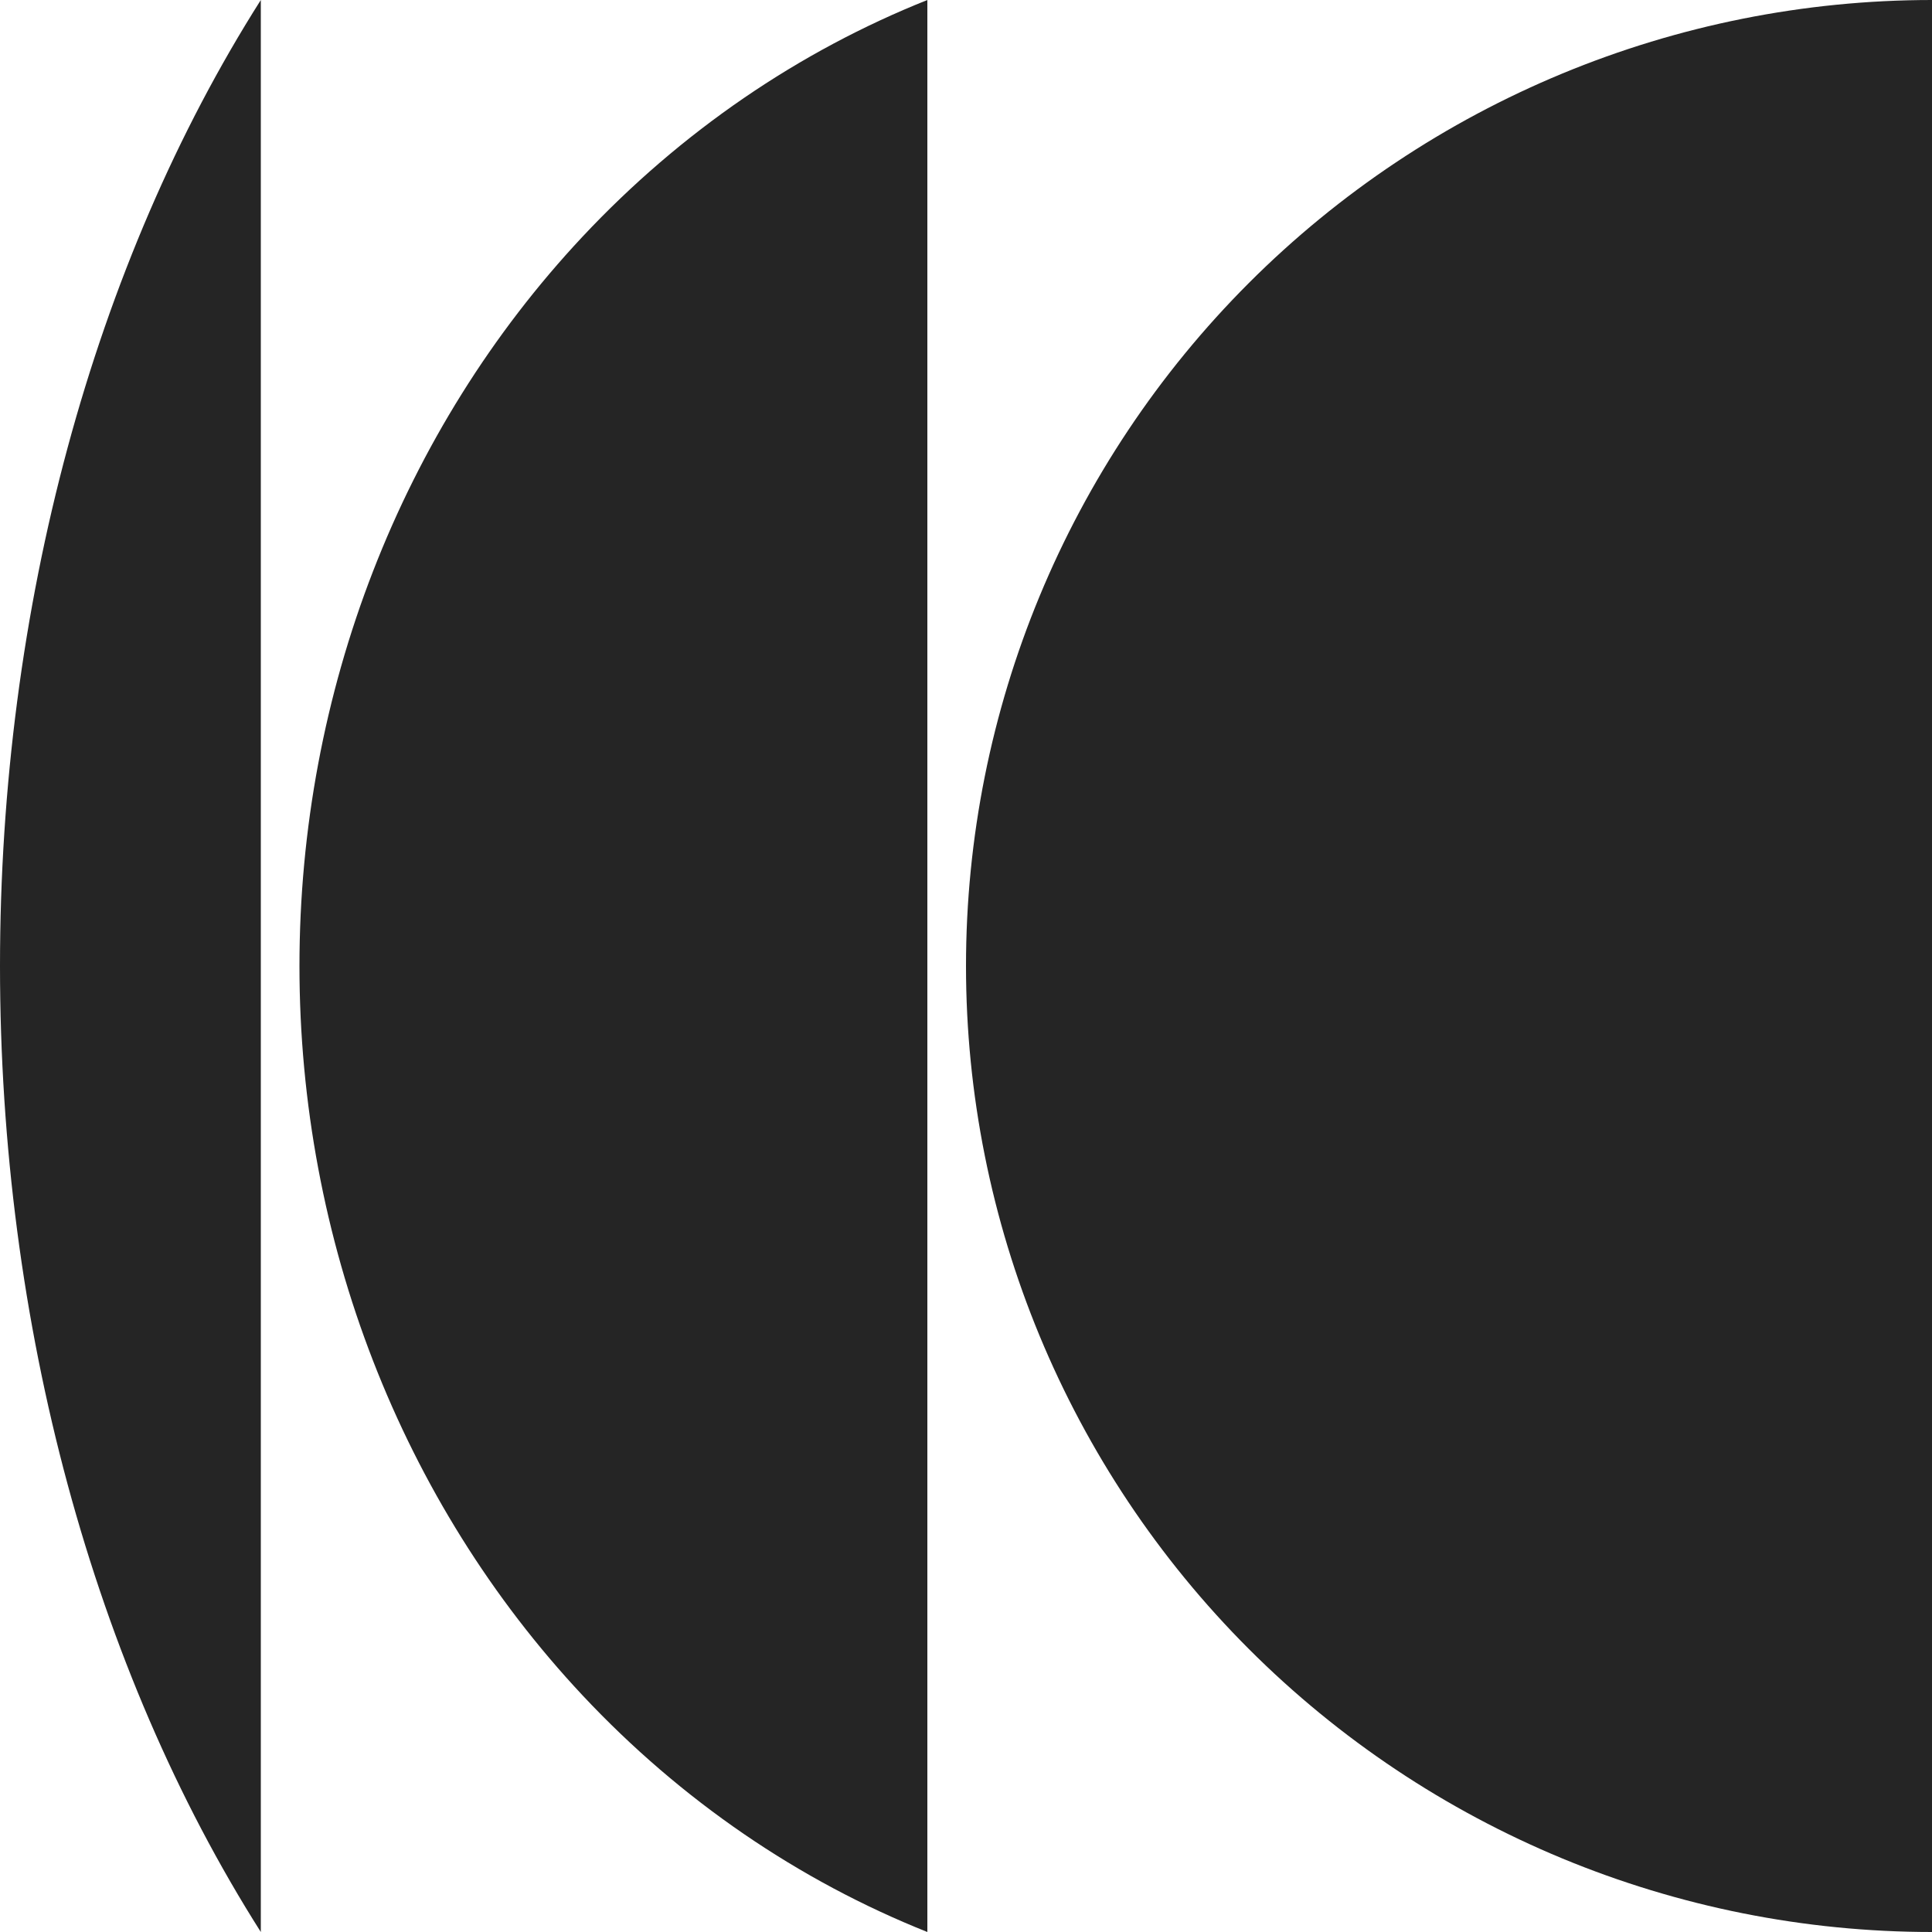
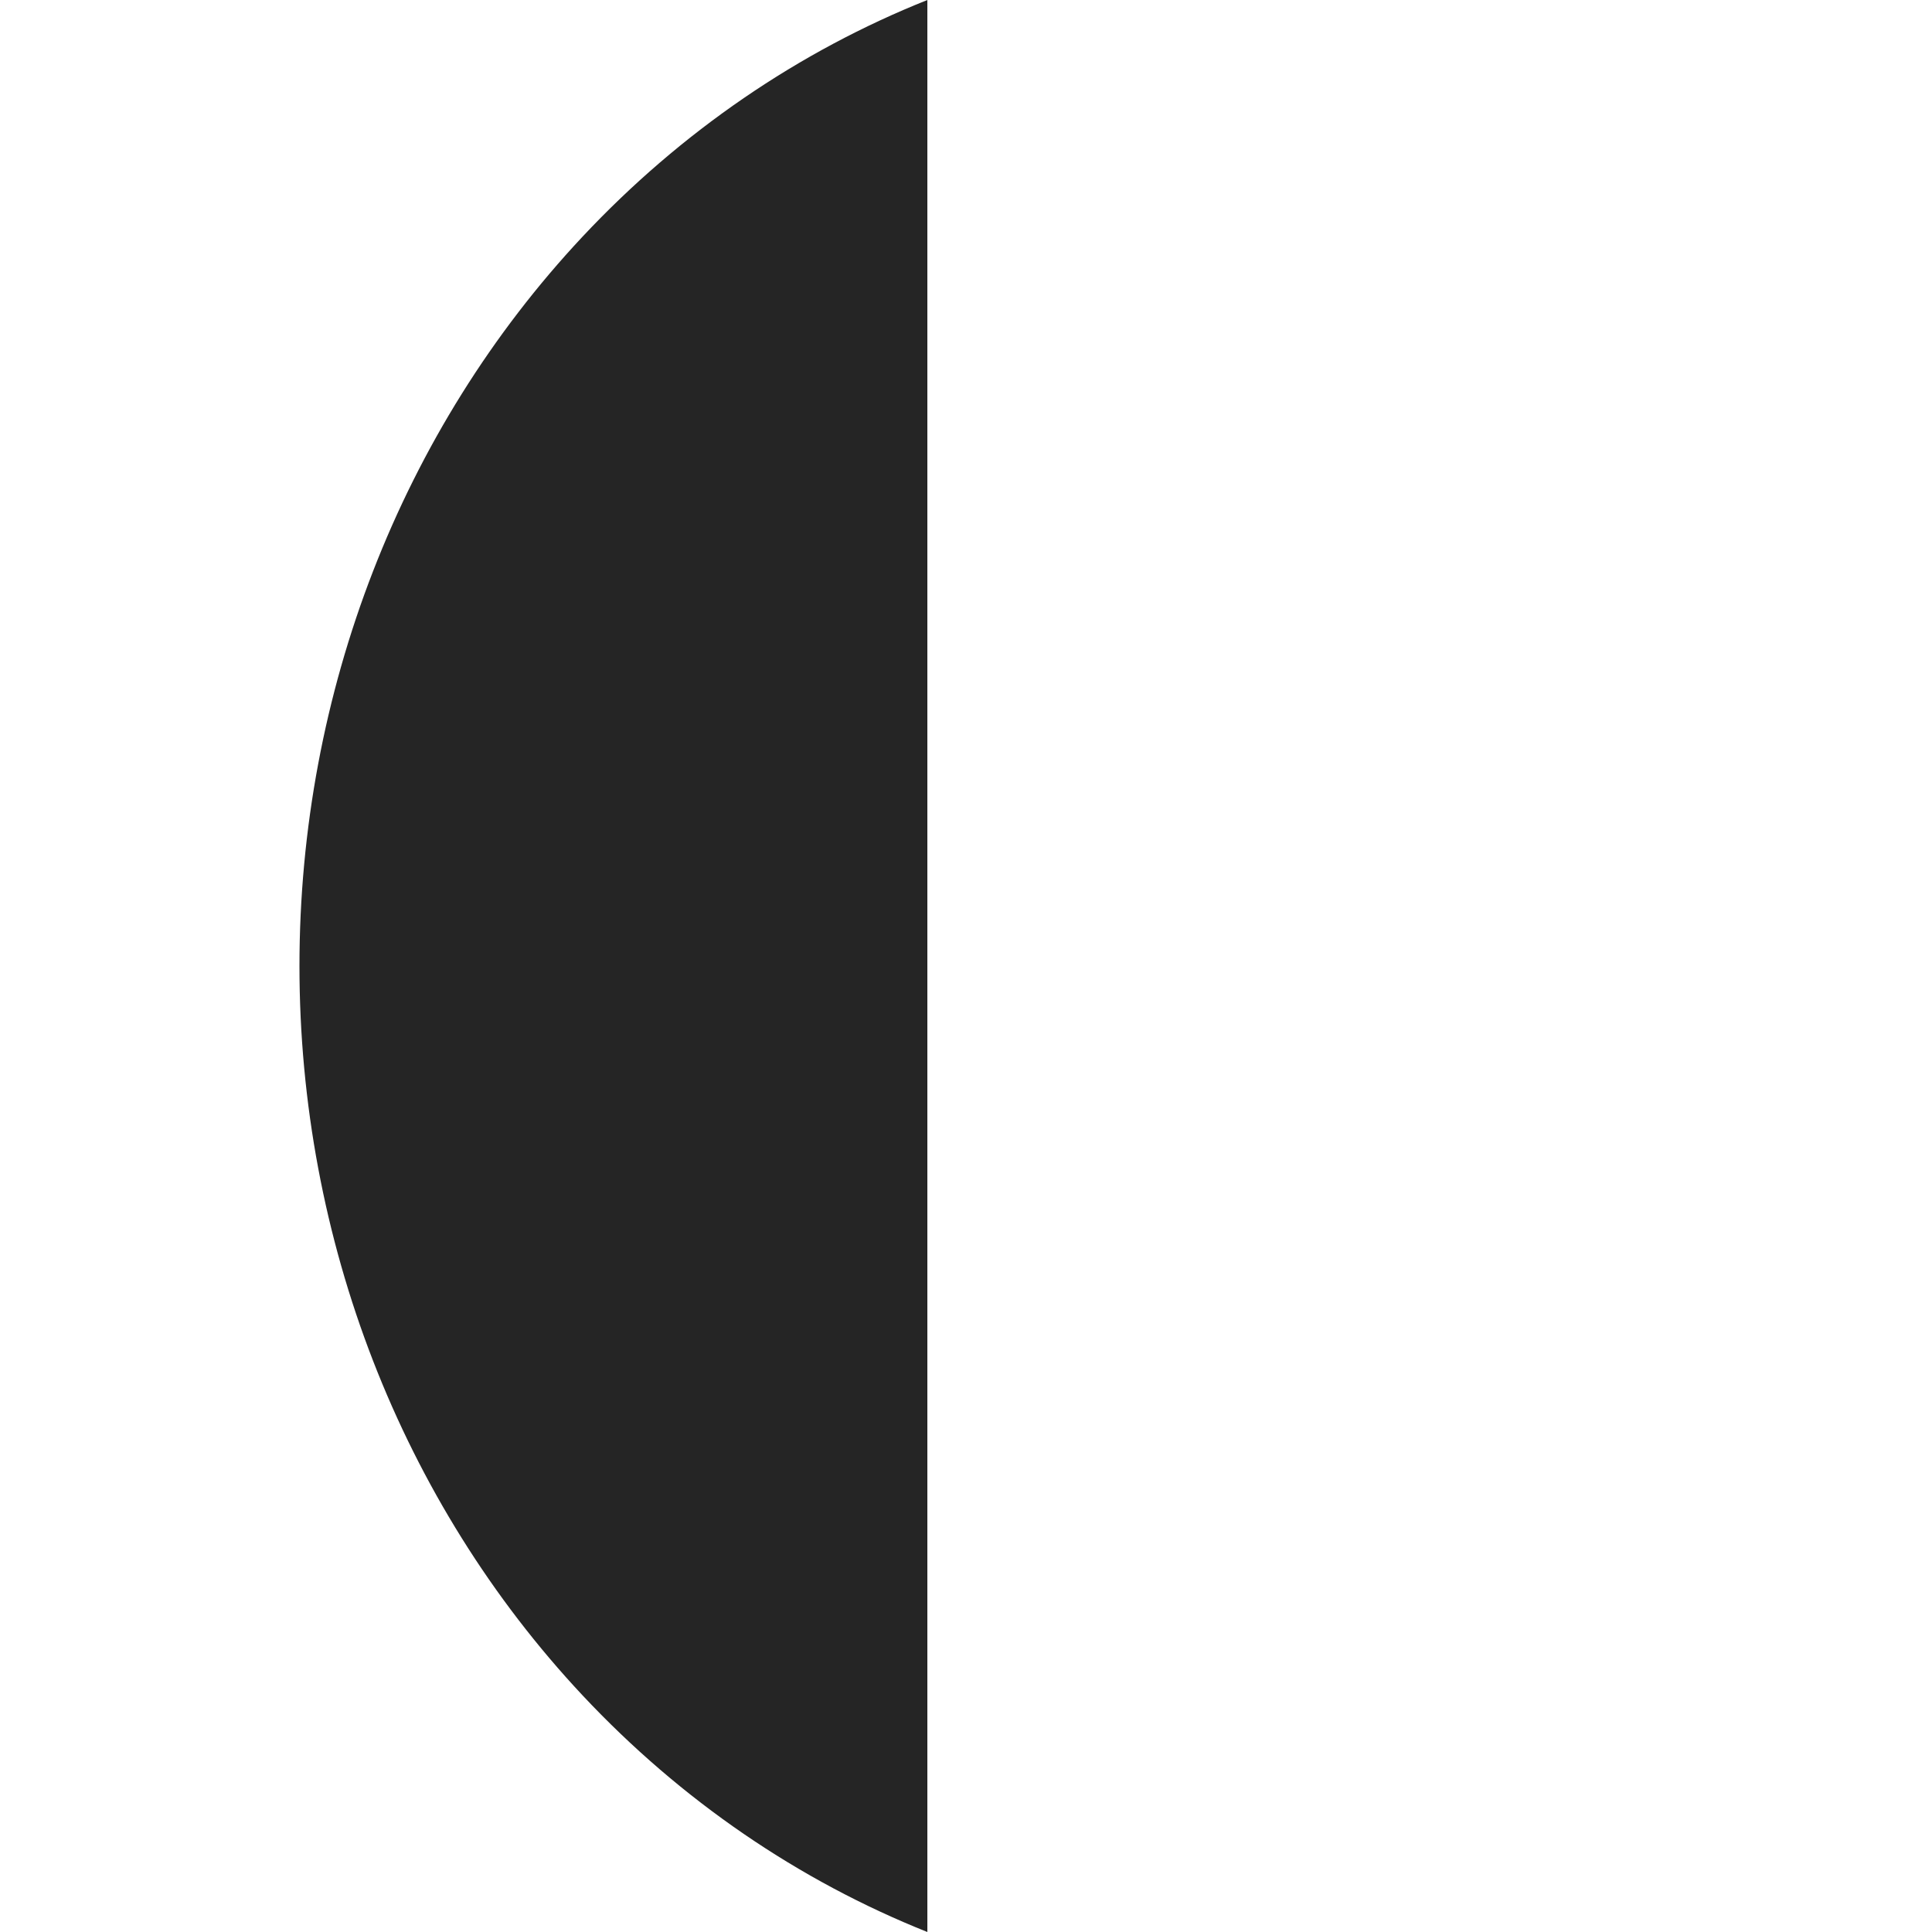
<svg xmlns="http://www.w3.org/2000/svg" width="50" height="50" viewBox="0 0 50 50" fill="none">
-   <path d="M6.75 50C2.417 43.175 9.53674e-07 34.266 0 25C0 15.734 2.417 6.825 6.75 0V50Z" fill="#252525" />
-   <path d="M50 50C43.37 50 37.011 47.366 32.322 42.678C27.634 37.989 25 31.63 25 25C25 18.37 27.634 12.011 32.322 7.322C37.011 2.634 43.37 2.38377e-06 50 1.09278e-06L50 50Z" fill="#252525" />
  <path d="M15.072 43.871C17.628 46.599 20.679 48.675 24 50V0C20.679 1.325 17.628 3.401 15.072 6.129C10.384 11.134 7.75 17.922 7.75 25C7.75 32.078 10.384 38.866 15.072 43.871Z" fill="#252525" />
</svg>